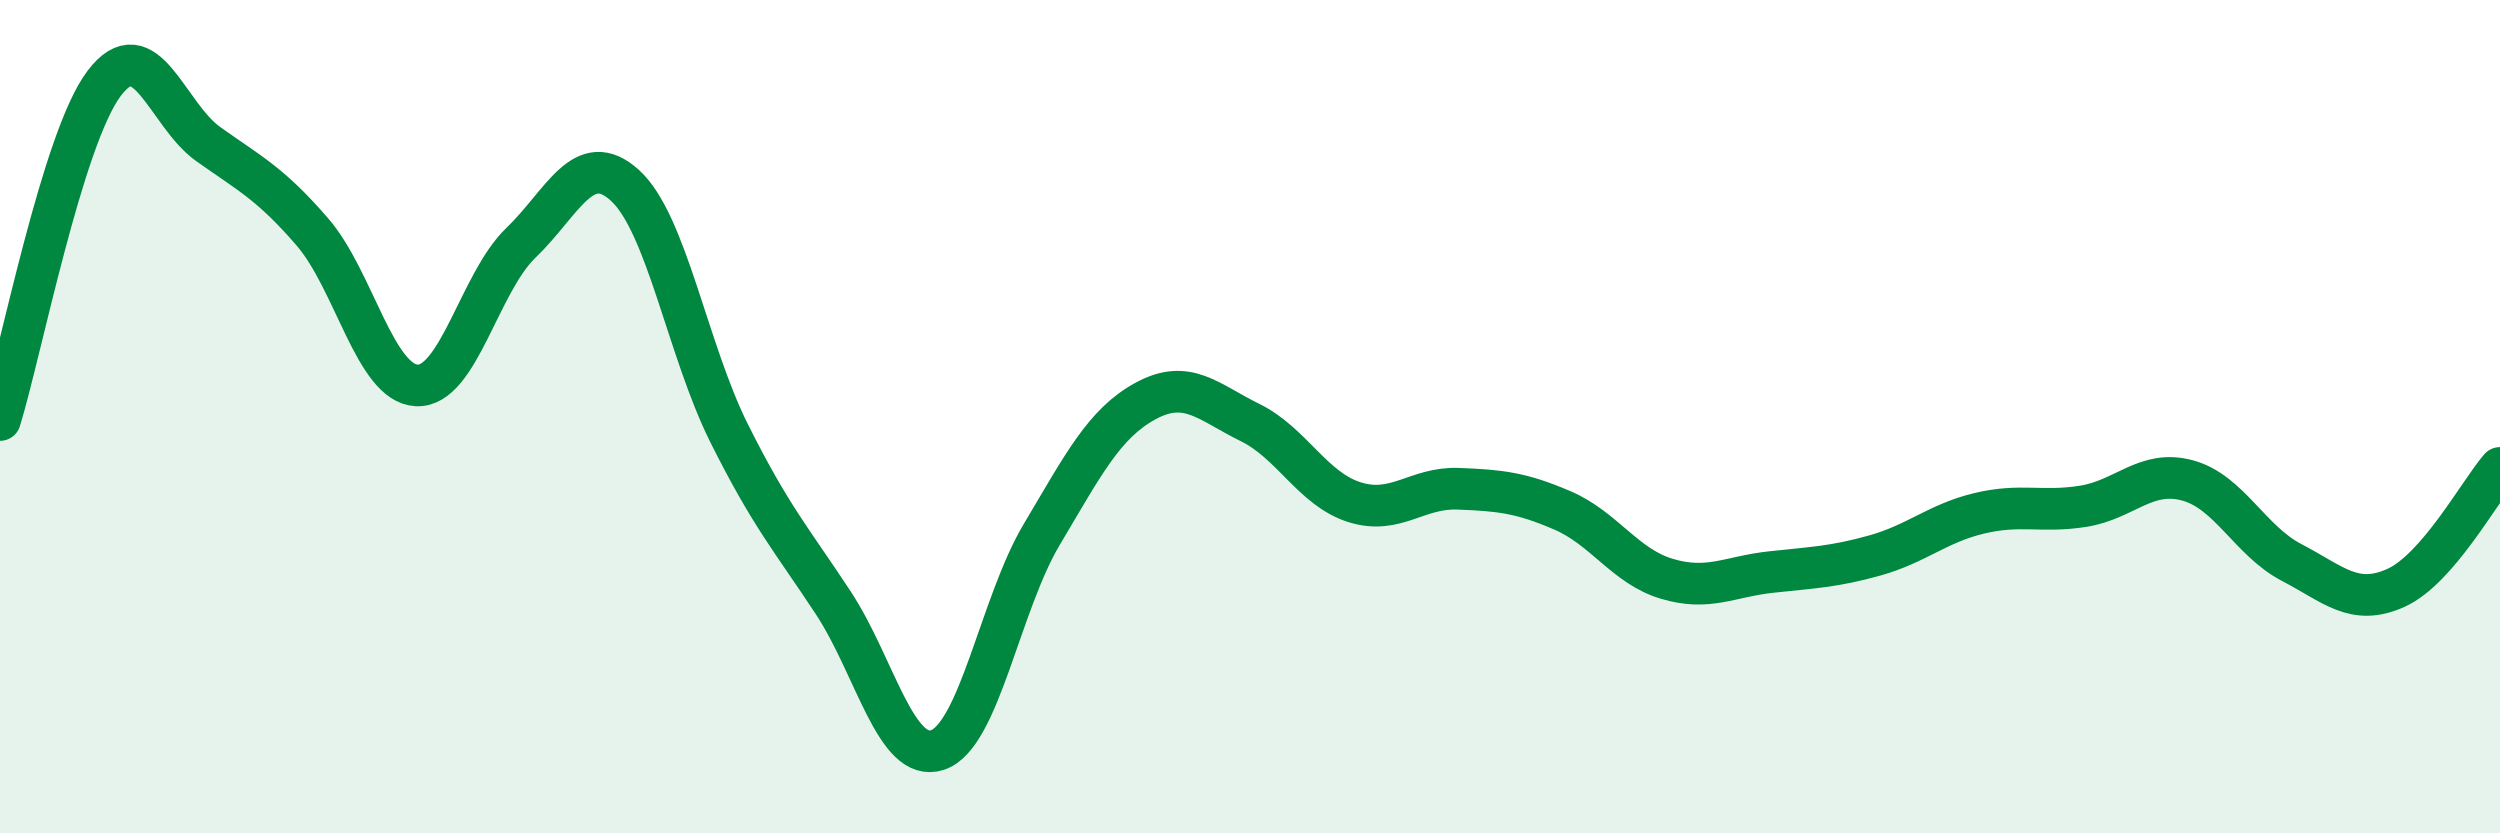
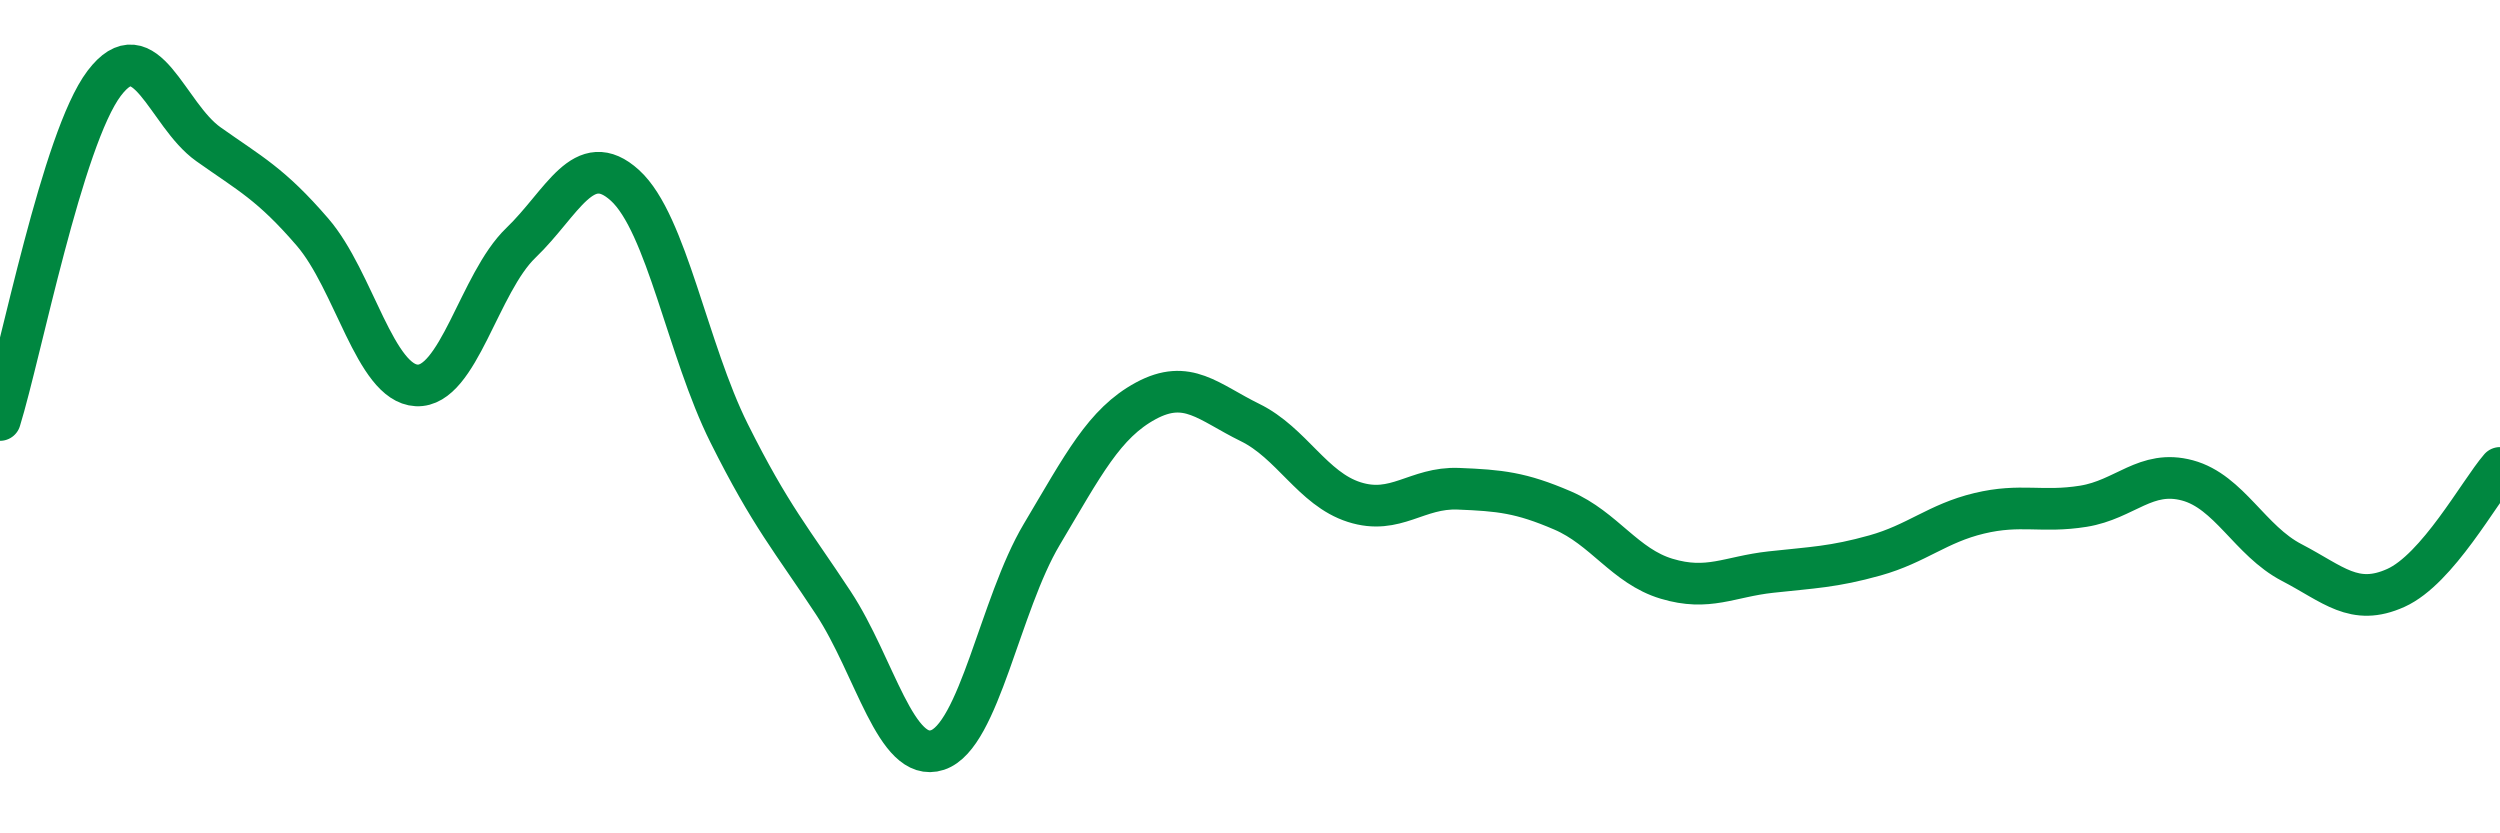
<svg xmlns="http://www.w3.org/2000/svg" width="60" height="20" viewBox="0 0 60 20">
-   <path d="M 0,10.08 C 0.5,8.46 1.5,3.32 2.5,2 C 3.5,0.68 4,2.75 5,3.46 C 6,4.17 6.5,4.41 7.5,5.57 C 8.5,6.73 9,9.2 10,9.25 C 11,9.3 11.5,6.79 12.5,5.83 C 13.5,4.87 14,3.54 15,4.45 C 16,5.36 16.5,8.4 17.5,10.4 C 18.5,12.4 19,12.95 20,14.47 C 21,15.99 21.5,18.33 22.5,18 C 23.5,17.67 24,14.51 25,12.83 C 26,11.15 26.5,10.16 27.5,9.62 C 28.5,9.08 29,9.65 30,10.14 C 31,10.63 31.5,11.73 32.5,12.05 C 33.5,12.37 34,11.69 35,11.73 C 36,11.77 36.5,11.82 37.5,12.25 C 38.5,12.68 39,13.59 40,13.89 C 41,14.19 41.5,13.84 42.5,13.73 C 43.5,13.62 44,13.61 45,13.33 C 46,13.05 46.5,12.56 47.5,12.32 C 48.5,12.08 49,12.31 50,12.15 C 51,11.99 51.5,11.26 52.5,11.53 C 53.5,11.8 54,12.98 55,13.5 C 56,14.02 56.5,14.56 57.5,14.11 C 58.5,13.66 59.5,11.81 60,11.23L60 20L0 20Z" fill="#008740" opacity="0.1" stroke-linecap="round" stroke-linejoin="round" />
  <path d="M 0,10.08 C 0.5,8.46 1.5,3.32 2.5,2 C 3.5,0.68 4,2.75 5,3.46 C 6,4.17 6.5,4.41 7.5,5.57 C 8.5,6.73 9,9.2 10,9.25 C 11,9.3 11.5,6.79 12.5,5.83 C 13.5,4.87 14,3.54 15,4.45 C 16,5.36 16.5,8.4 17.5,10.4 C 18.5,12.4 19,12.95 20,14.47 C 21,15.99 21.5,18.33 22.5,18 C 23.5,17.67 24,14.51 25,12.83 C 26,11.15 26.5,10.16 27.5,9.62 C 28.5,9.08 29,9.65 30,10.14 C 31,10.63 31.5,11.73 32.5,12.05 C 33.5,12.37 34,11.69 35,11.73 C 36,11.77 36.5,11.82 37.5,12.25 C 38.5,12.68 39,13.59 40,13.89 C 41,14.19 41.5,13.84 42.5,13.73 C 43.5,13.62 44,13.61 45,13.33 C 46,13.05 46.5,12.56 47.5,12.32 C 48.5,12.08 49,12.31 50,12.15 C 51,11.99 51.5,11.26 52.5,11.53 C 53.5,11.8 54,12.98 55,13.5 C 56,14.02 56.5,14.56 57.5,14.11 C 58.5,13.66 59.5,11.81 60,11.23" stroke="#008740" stroke-width="1" fill="none" stroke-linecap="round" stroke-linejoin="round" />
</svg>